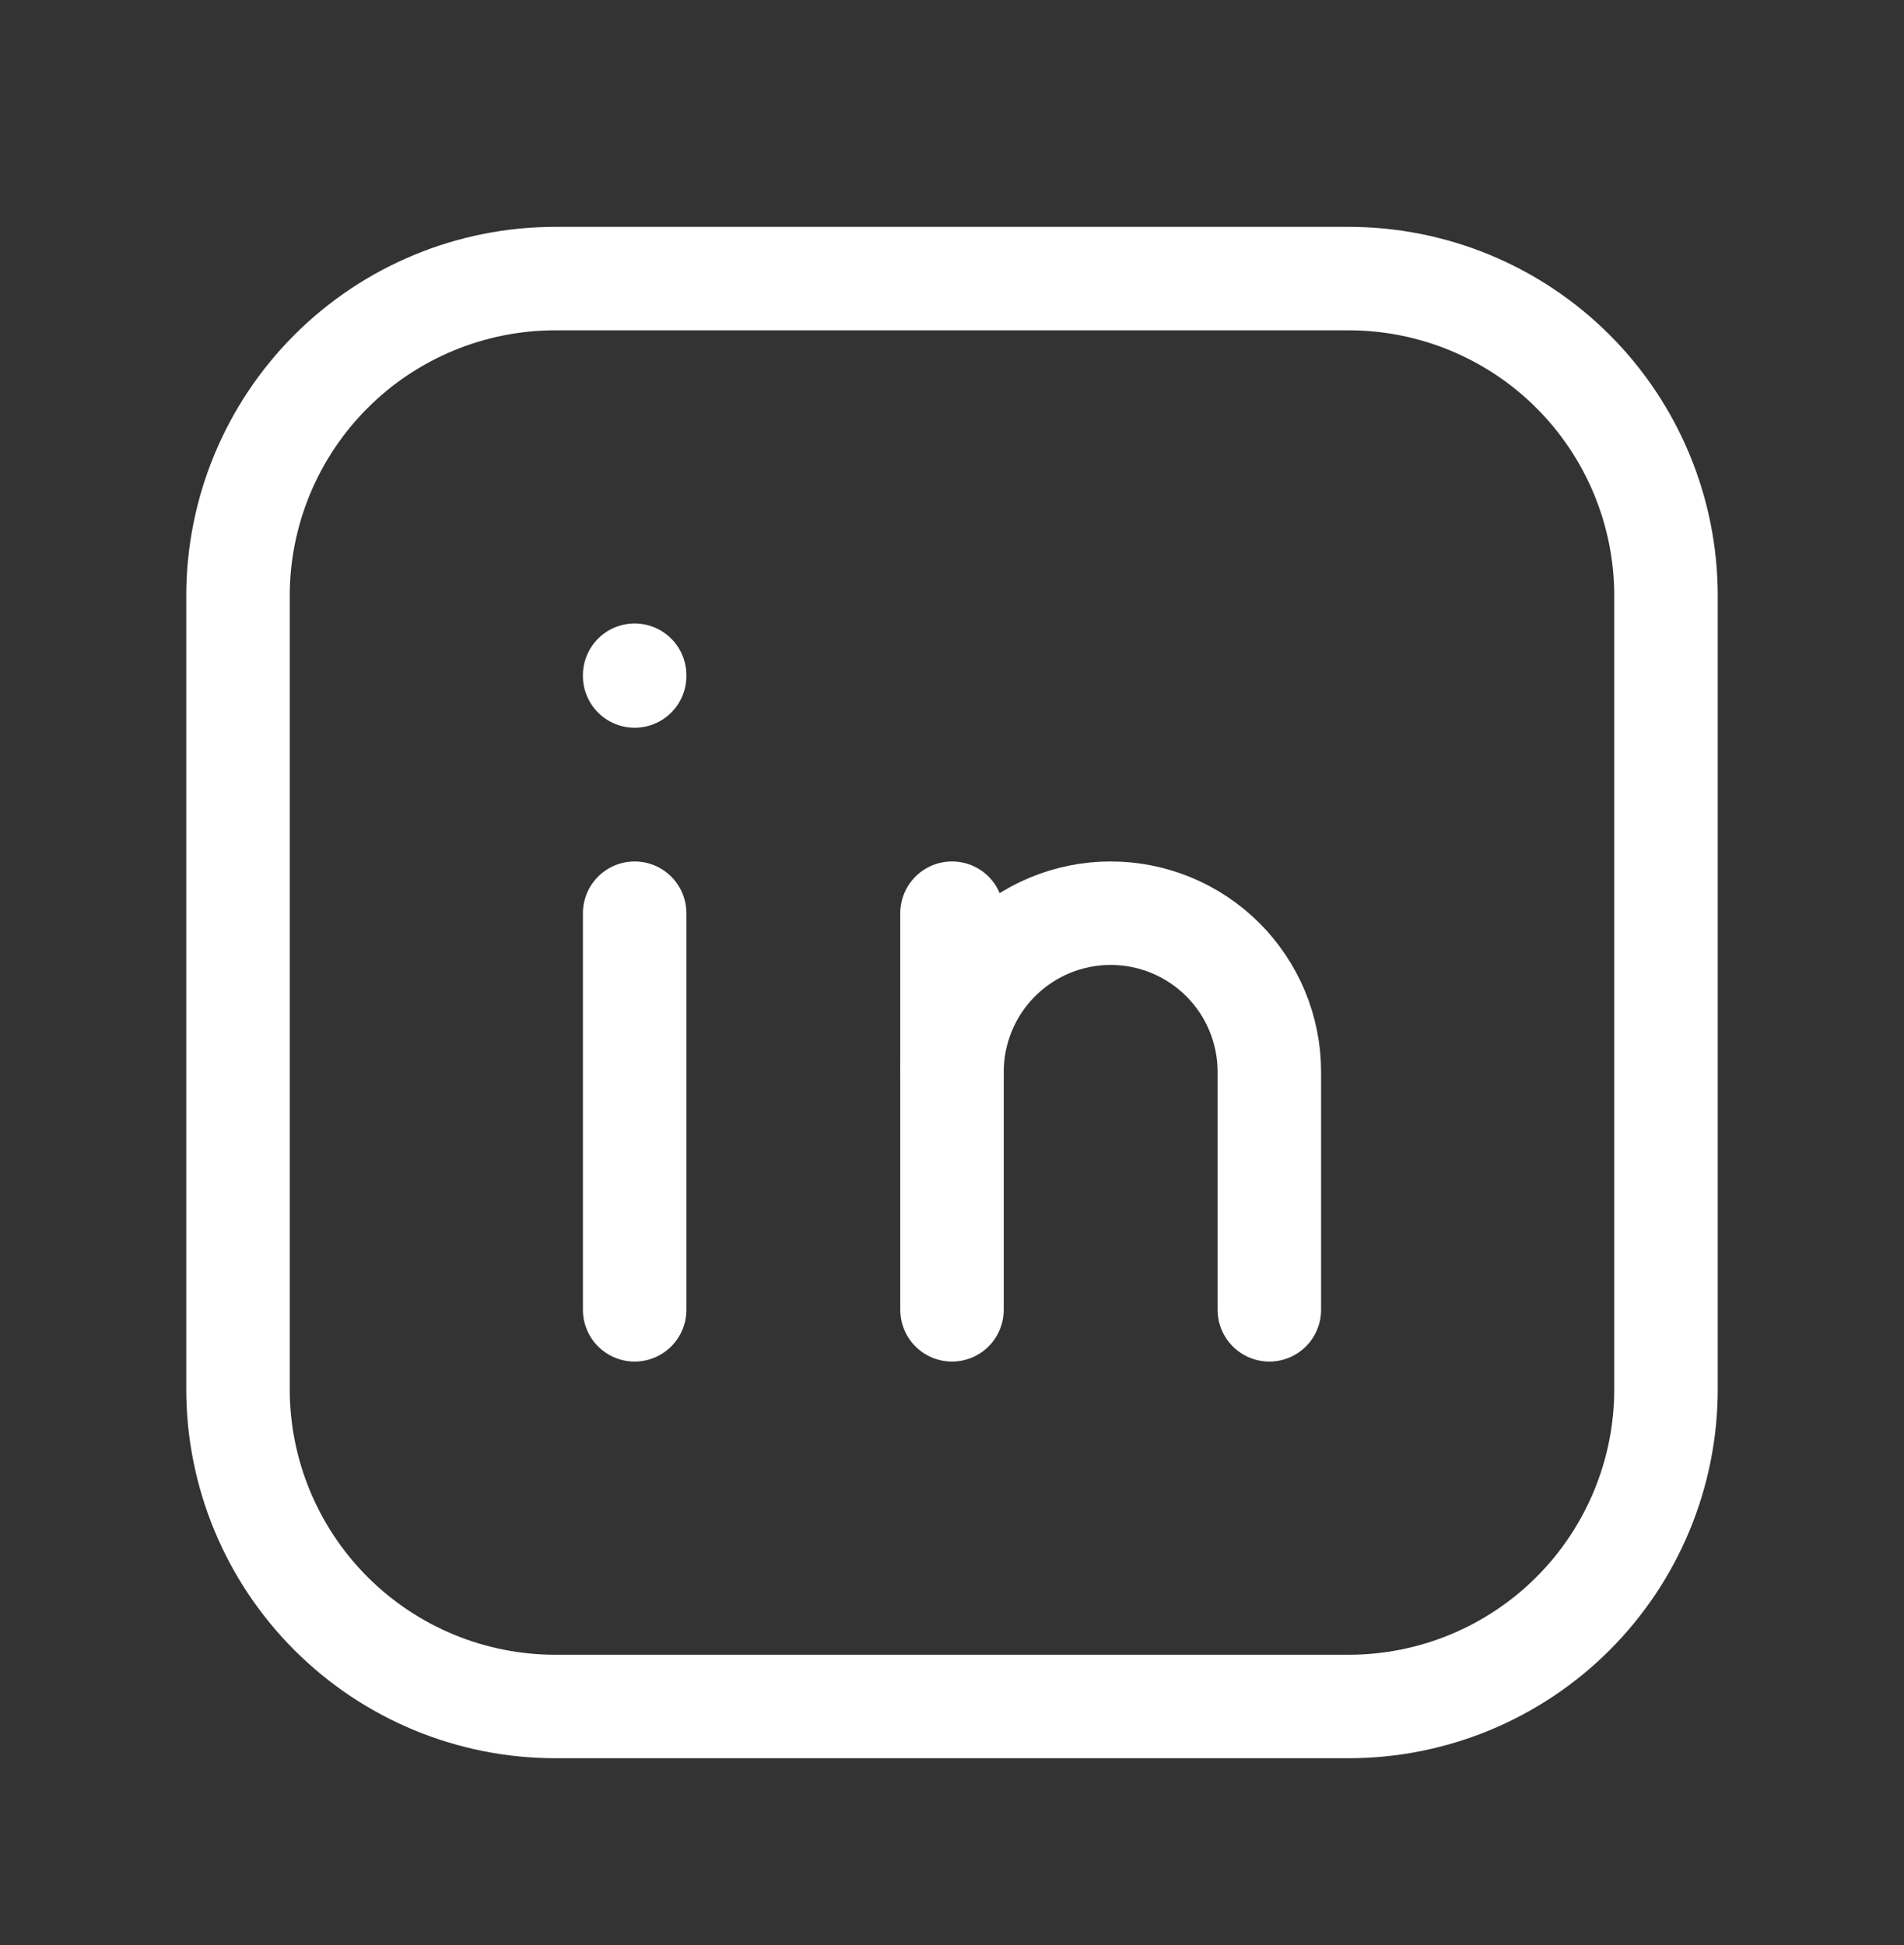
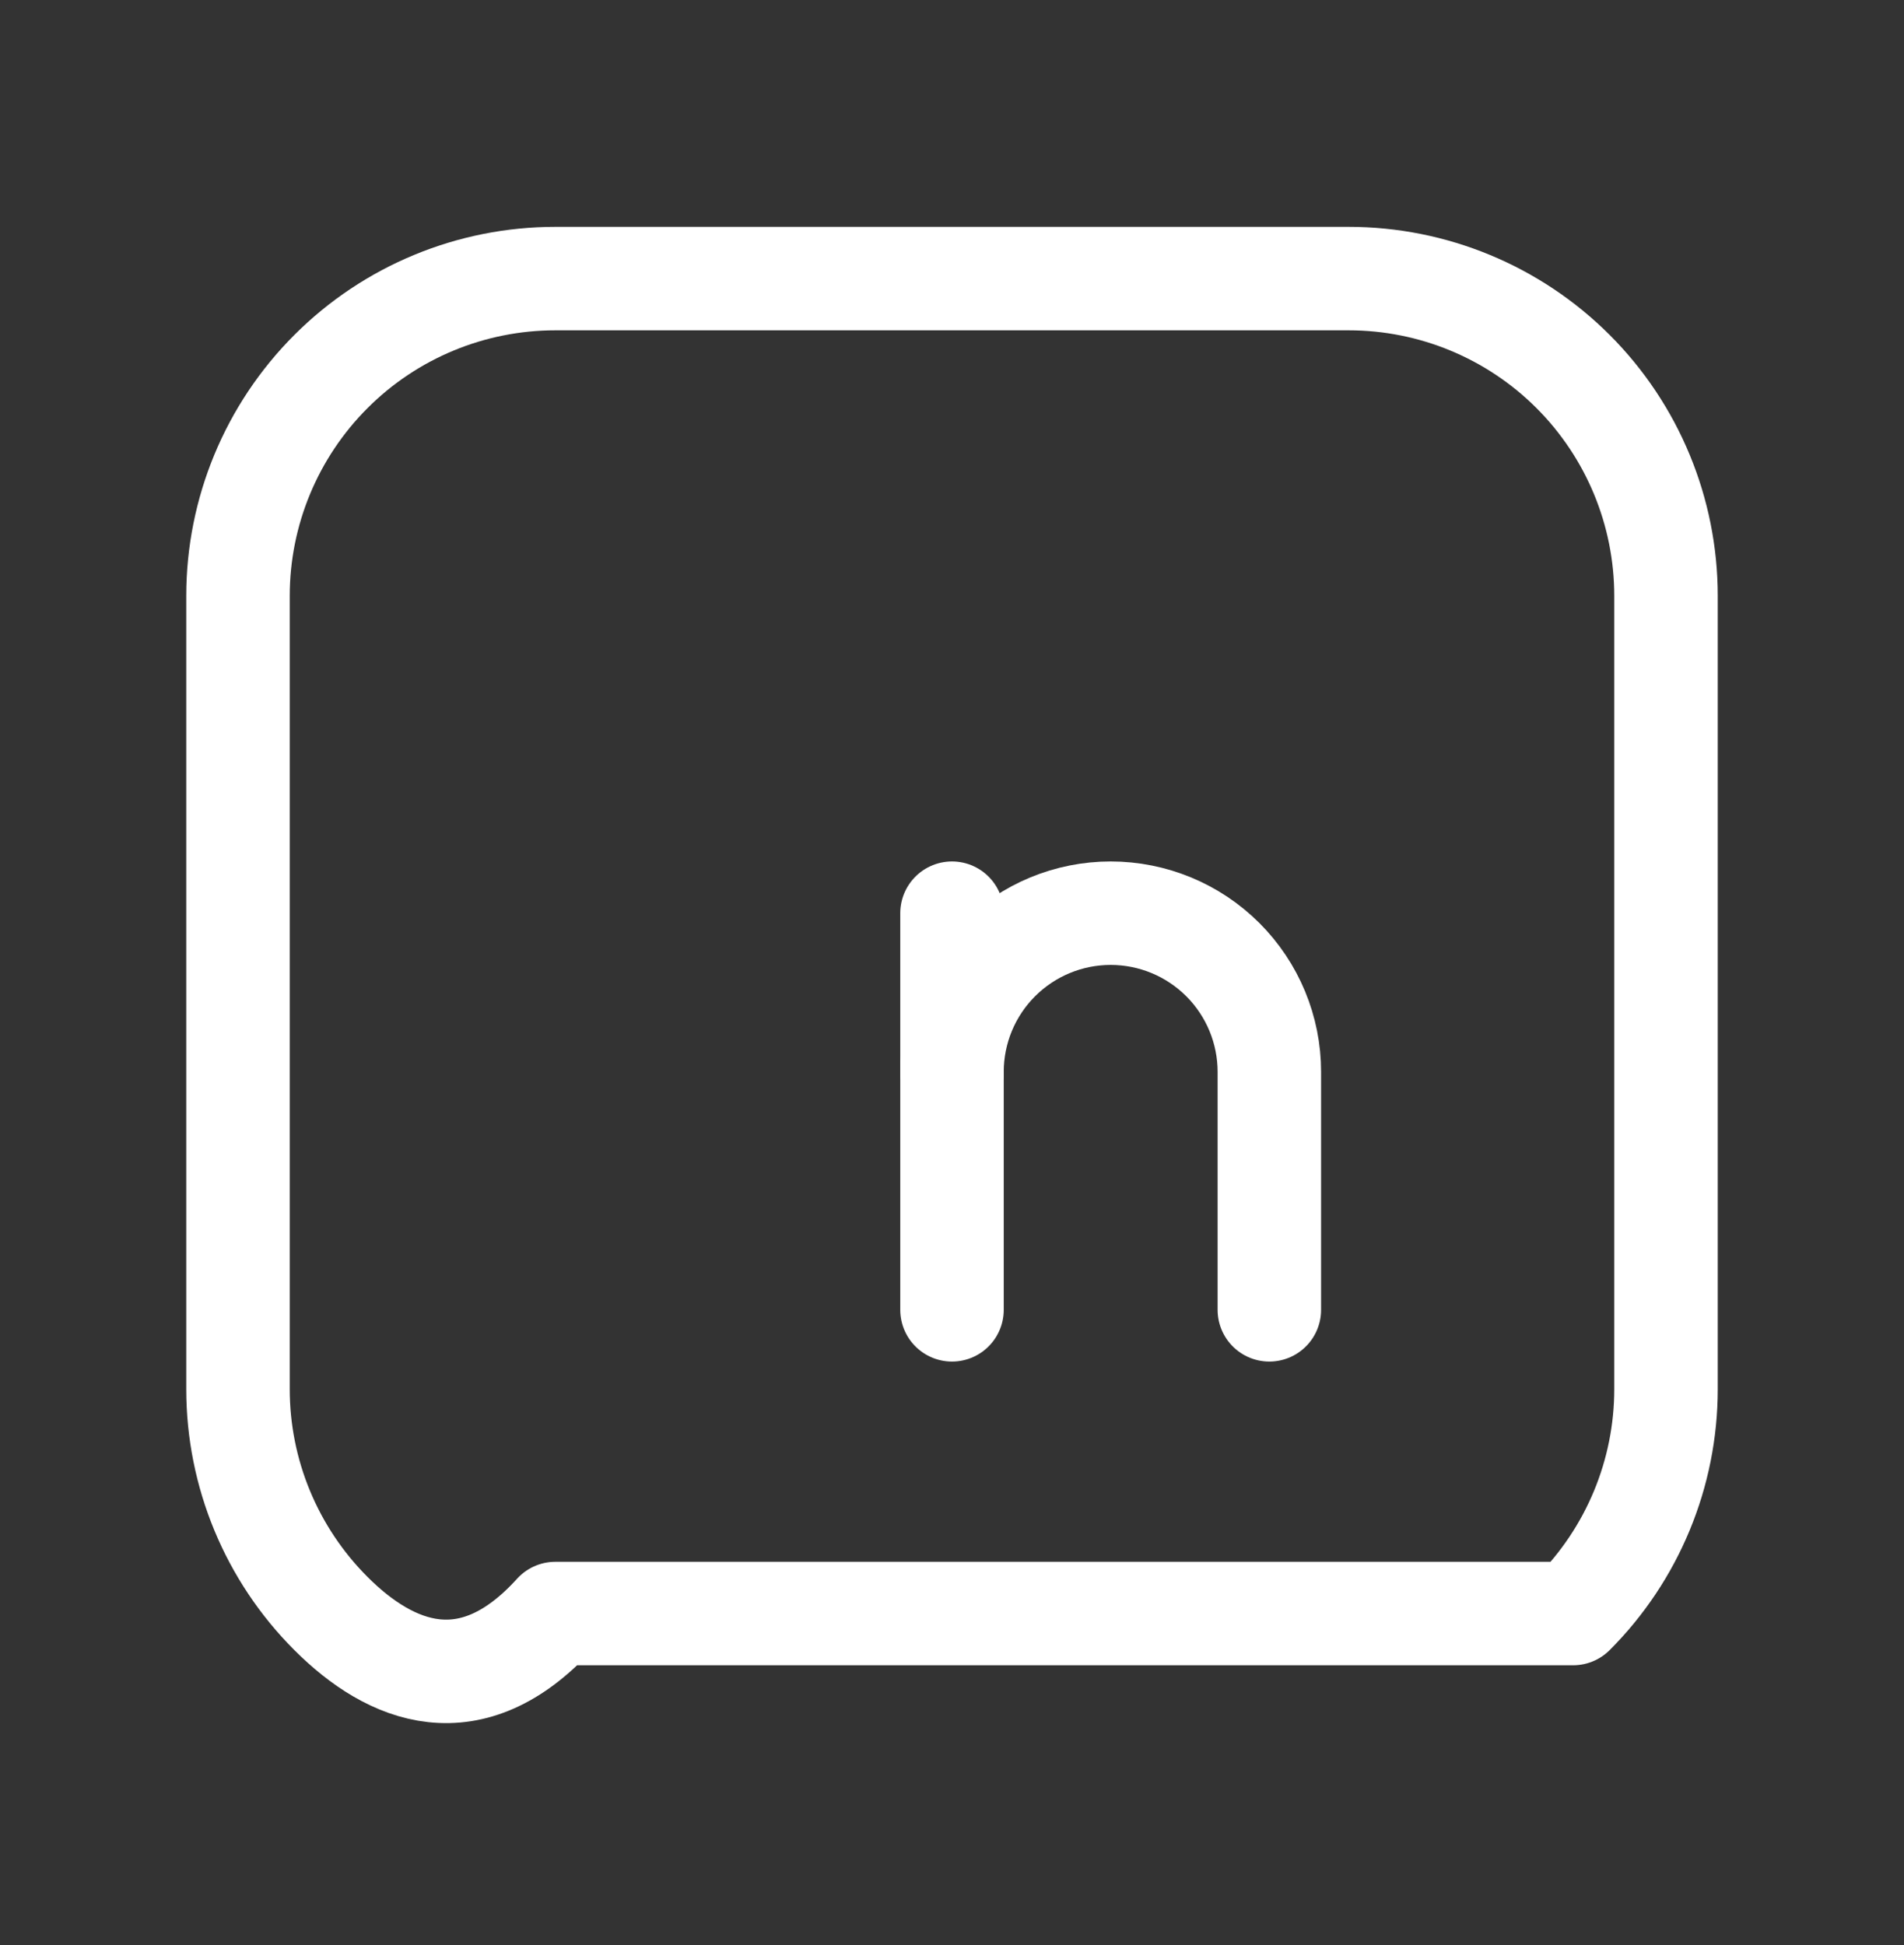
<svg xmlns="http://www.w3.org/2000/svg" width="46" height="47" viewBox="0 0 46 47" fill="none">
  <rect x="0" y="0" width="46" height="47" fill="#333333" stroke="none" />
  <g clip-path="url(#clip0_133_86)">
-     <path d="M15.333 22.064V31.647" stroke="white" stroke-width="2.5" stroke-linecap="round" stroke-linejoin="round" />
-     <path d="M15.333 16.314V16.333" stroke="white" stroke-width="2.5" stroke-linecap="round" stroke-linejoin="round" />
    <path d="M23 31.647V22.064" stroke="white" stroke-width="2.5" stroke-linecap="round" stroke-linejoin="round" />
    <path d="M30.667 31.647V25.897C30.667 24.881 30.263 23.906 29.544 23.187C28.825 22.468 27.85 22.064 26.833 22.064C25.817 22.064 24.842 22.468 24.123 23.187C23.404 23.906 23 24.881 23 25.897" stroke="white" stroke-width="2.5" stroke-linecap="round" stroke-linejoin="round" />
-     <path d="M5.75 14.397C5.75 12.364 6.558 10.414 7.996 8.976C9.433 7.538 11.383 6.731 13.417 6.731H32.583C34.617 6.731 36.567 7.538 38.005 8.976C39.442 10.414 40.25 12.364 40.25 14.397V33.564C40.25 35.597 39.442 37.547 38.005 38.985C36.567 40.423 34.617 41.231 32.583 41.231H13.417C11.383 41.231 9.433 40.423 7.996 38.985C6.558 37.547 5.75 35.597 5.75 33.564V14.397Z" stroke="white" stroke-width="2.5" stroke-linecap="round" stroke-linejoin="round" />
+     <path d="M5.75 14.397C5.75 12.364 6.558 10.414 7.996 8.976C9.433 7.538 11.383 6.731 13.417 6.731H32.583C34.617 6.731 36.567 7.538 38.005 8.976C39.442 10.414 40.25 12.364 40.25 14.397V33.564C40.25 35.597 39.442 37.547 38.005 38.985H13.417C11.383 41.231 9.433 40.423 7.996 38.985C6.558 37.547 5.75 35.597 5.75 33.564V14.397Z" stroke="white" stroke-width="2.5" stroke-linecap="round" stroke-linejoin="round" />
  </g>
  <defs>
    <clipPath id="clip0_133_86">
      <rect width="46" height="46" fill="white" transform="translate(0 0.981)" />
    </clipPath>
  </defs>
</svg>